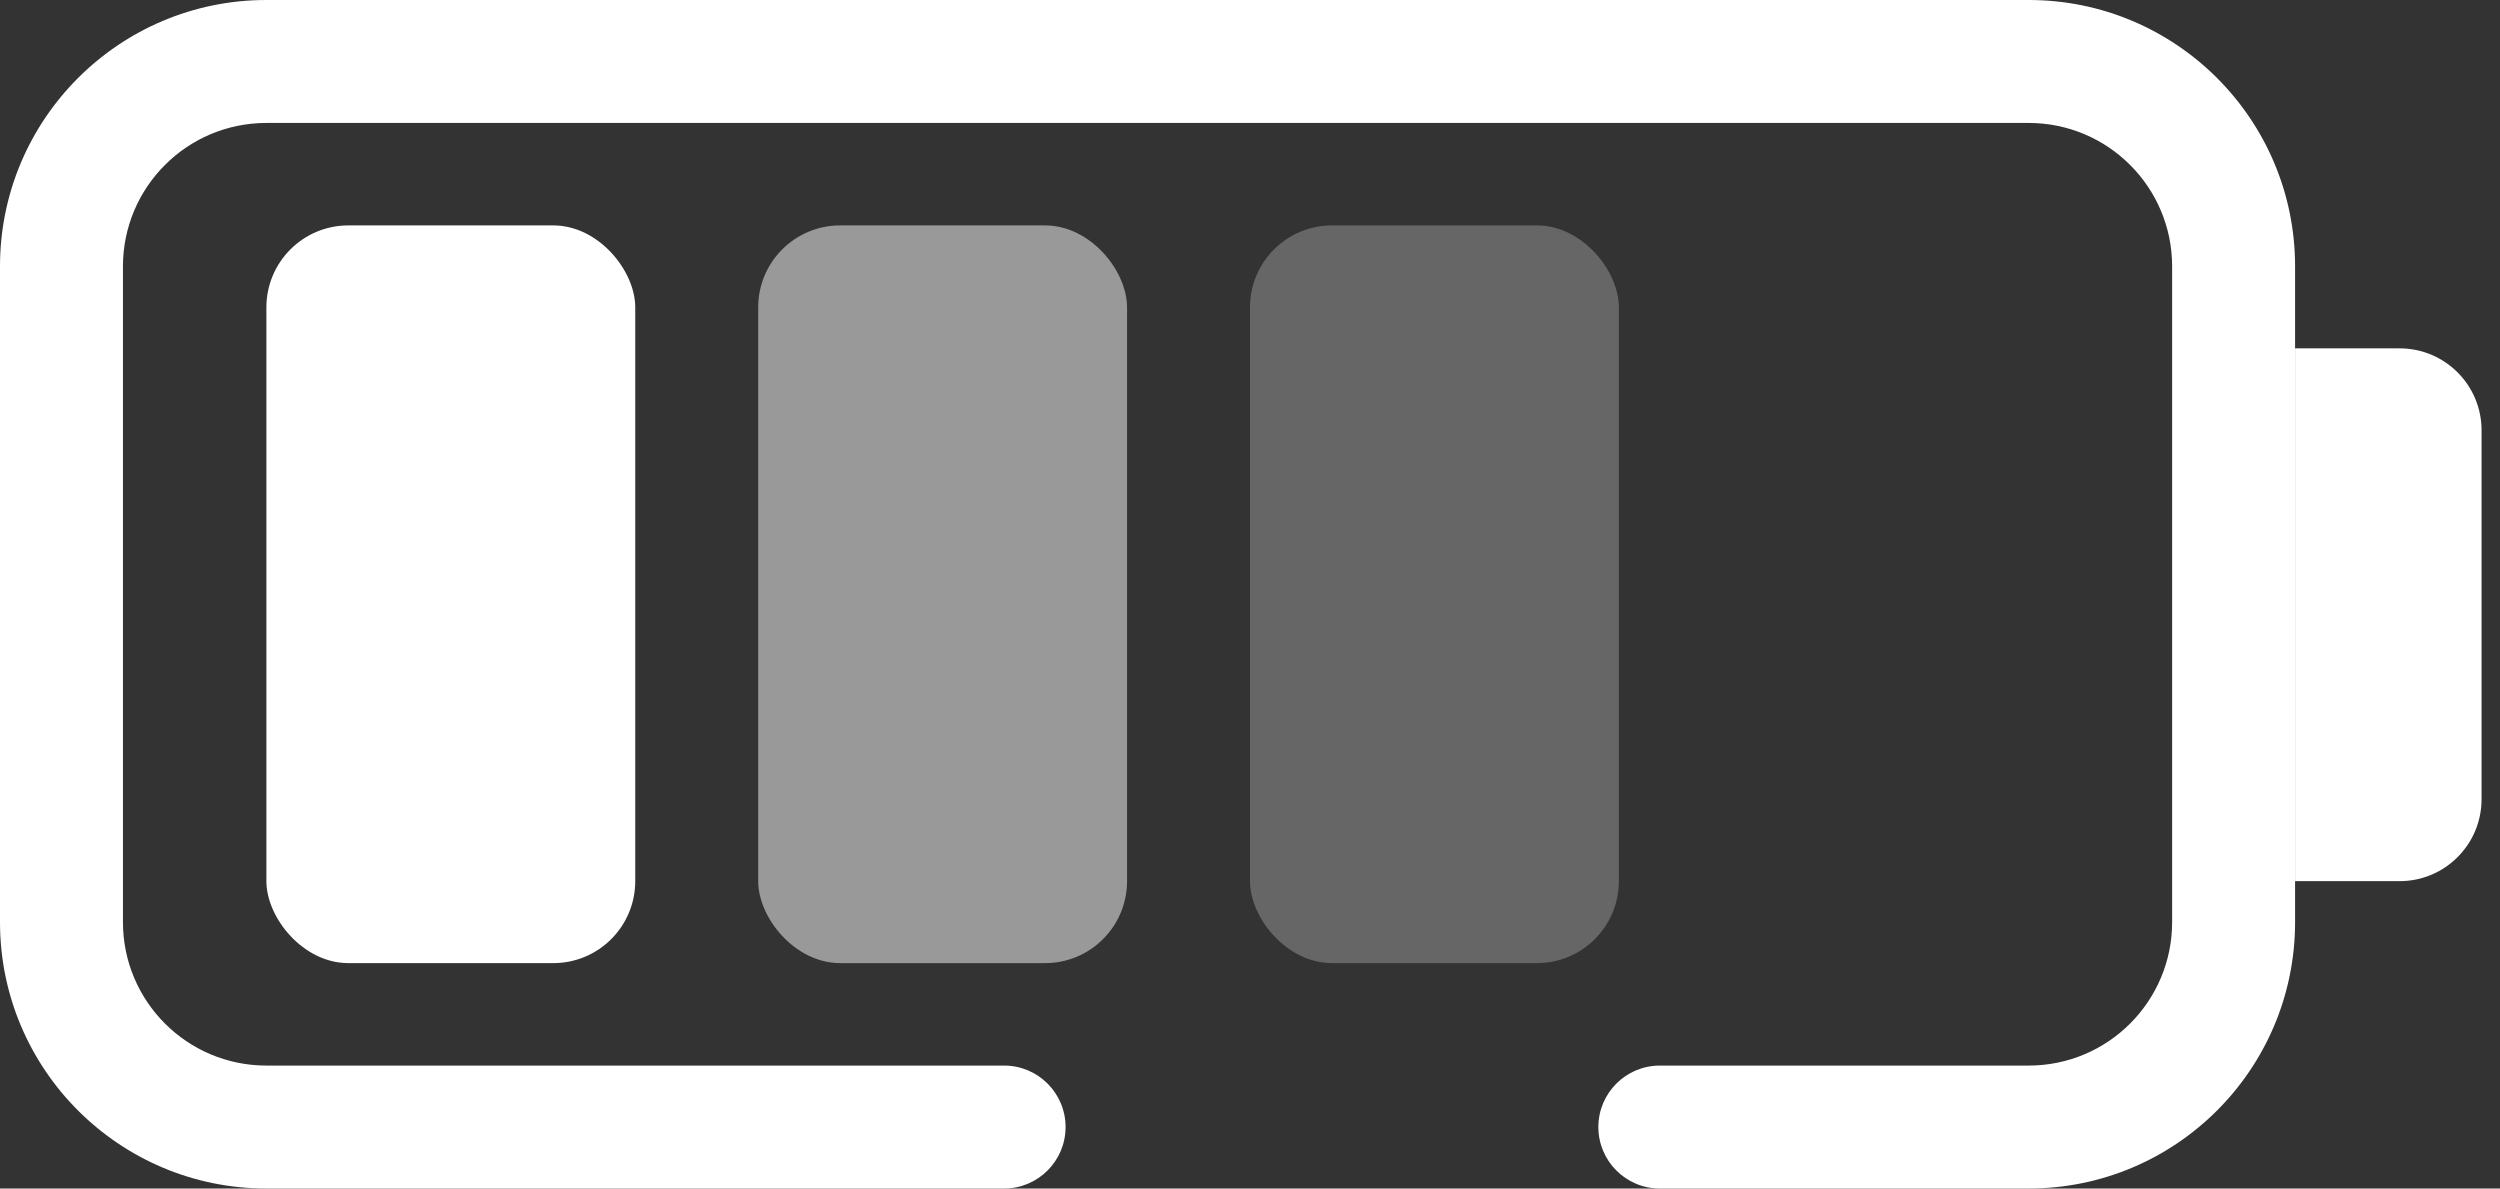
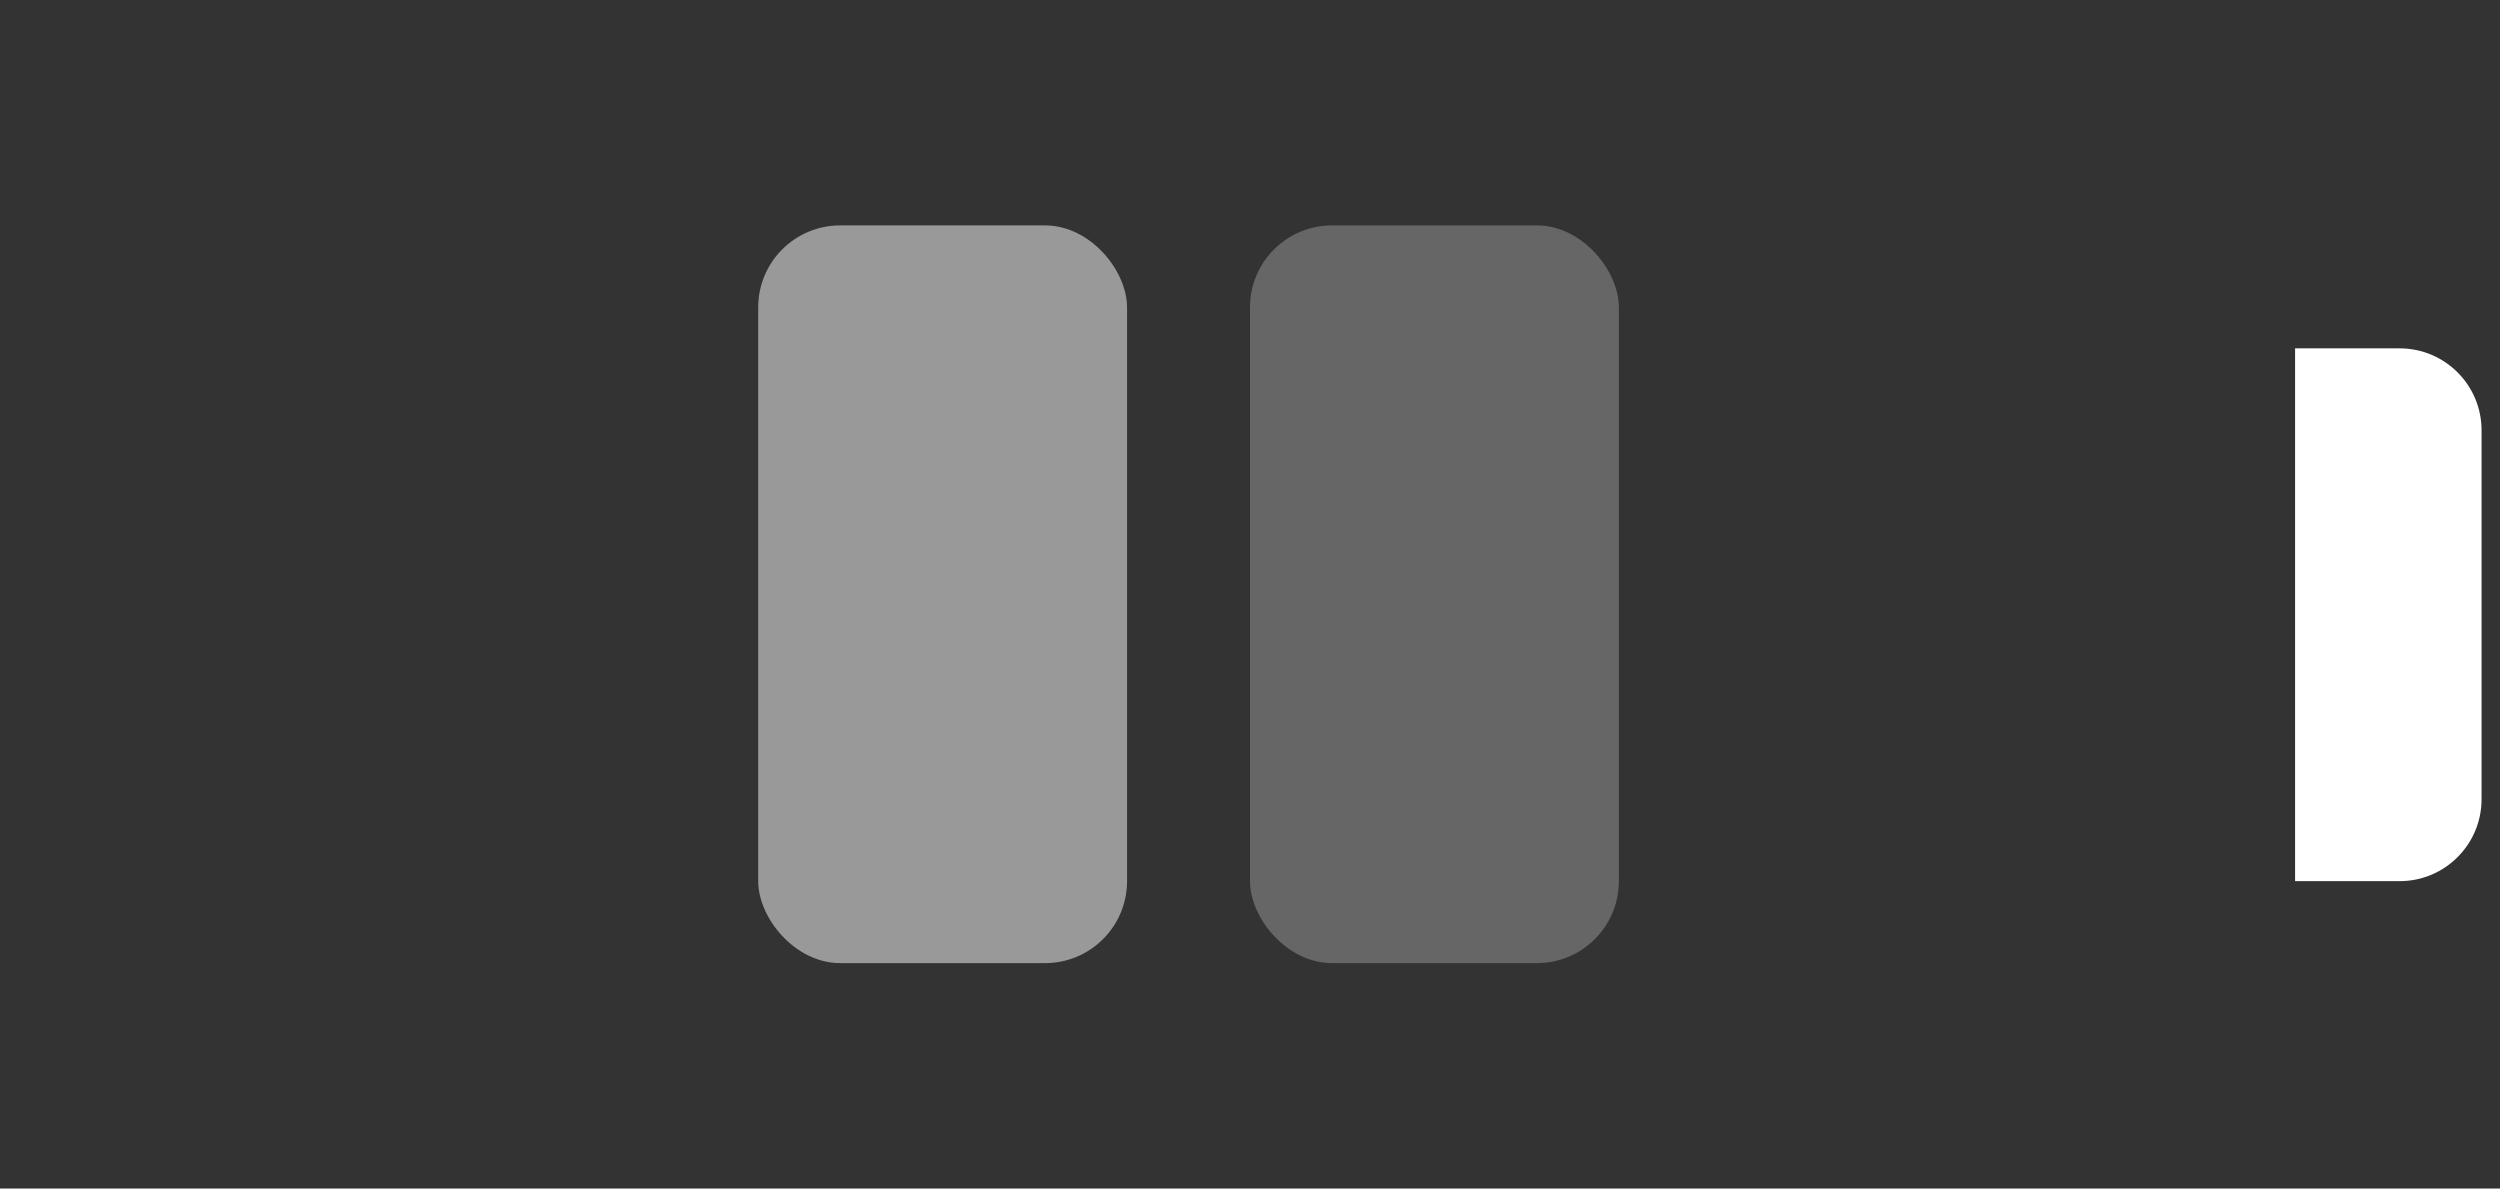
<svg xmlns="http://www.w3.org/2000/svg" width="61" height="29" viewBox="0 0 61 29" fill="none">
  <rect x="0" y="0" width="61" height="29" fill="#333333" stroke="none" />
-   <rect x="6.5" y="5.5" width="9" height="18" rx="2" fill="white" />
  <rect x="18.5" y="5.5" width="9" height="18" rx="2" fill="white" fill-opacity="0.5" />
  <rect x="30.5" y="5.5" width="9" height="18" rx="2" fill="white" fill-opacity="0.25" />
-   <path fill-rule="evenodd" clip-rule="evenodd" d="M0 6.5C0 2.91 2.91 0 6.5 0H49.5C53.09 0 56 2.91 56 6.5V8.5V21.5V22.5C56 26.09 53.09 29 49.5 29H40.5C39.672 29 39 28.328 39 27.5C39 26.672 39.672 26 40.5 26H49.5C51.433 26 53 24.433 53 22.5V6.5C53 4.567 51.433 3 49.5 3H6.5C4.567 3 3 4.567 3 6.5V22.5C3 24.433 4.567 26 6.5 26H24.5C25.328 26 26 26.672 26 27.5C26 28.328 25.328 29 24.5 29H6.5C2.91 29 0 26.09 0 22.5V6.5Z" fill="white" />
  <path d="M58.55 8.5H56V21.5H58.55C59.655 21.5 60.55 20.605 60.55 19.5V10.5C60.55 9.395 59.655 8.5 58.55 8.5Z" fill="white" />
</svg>